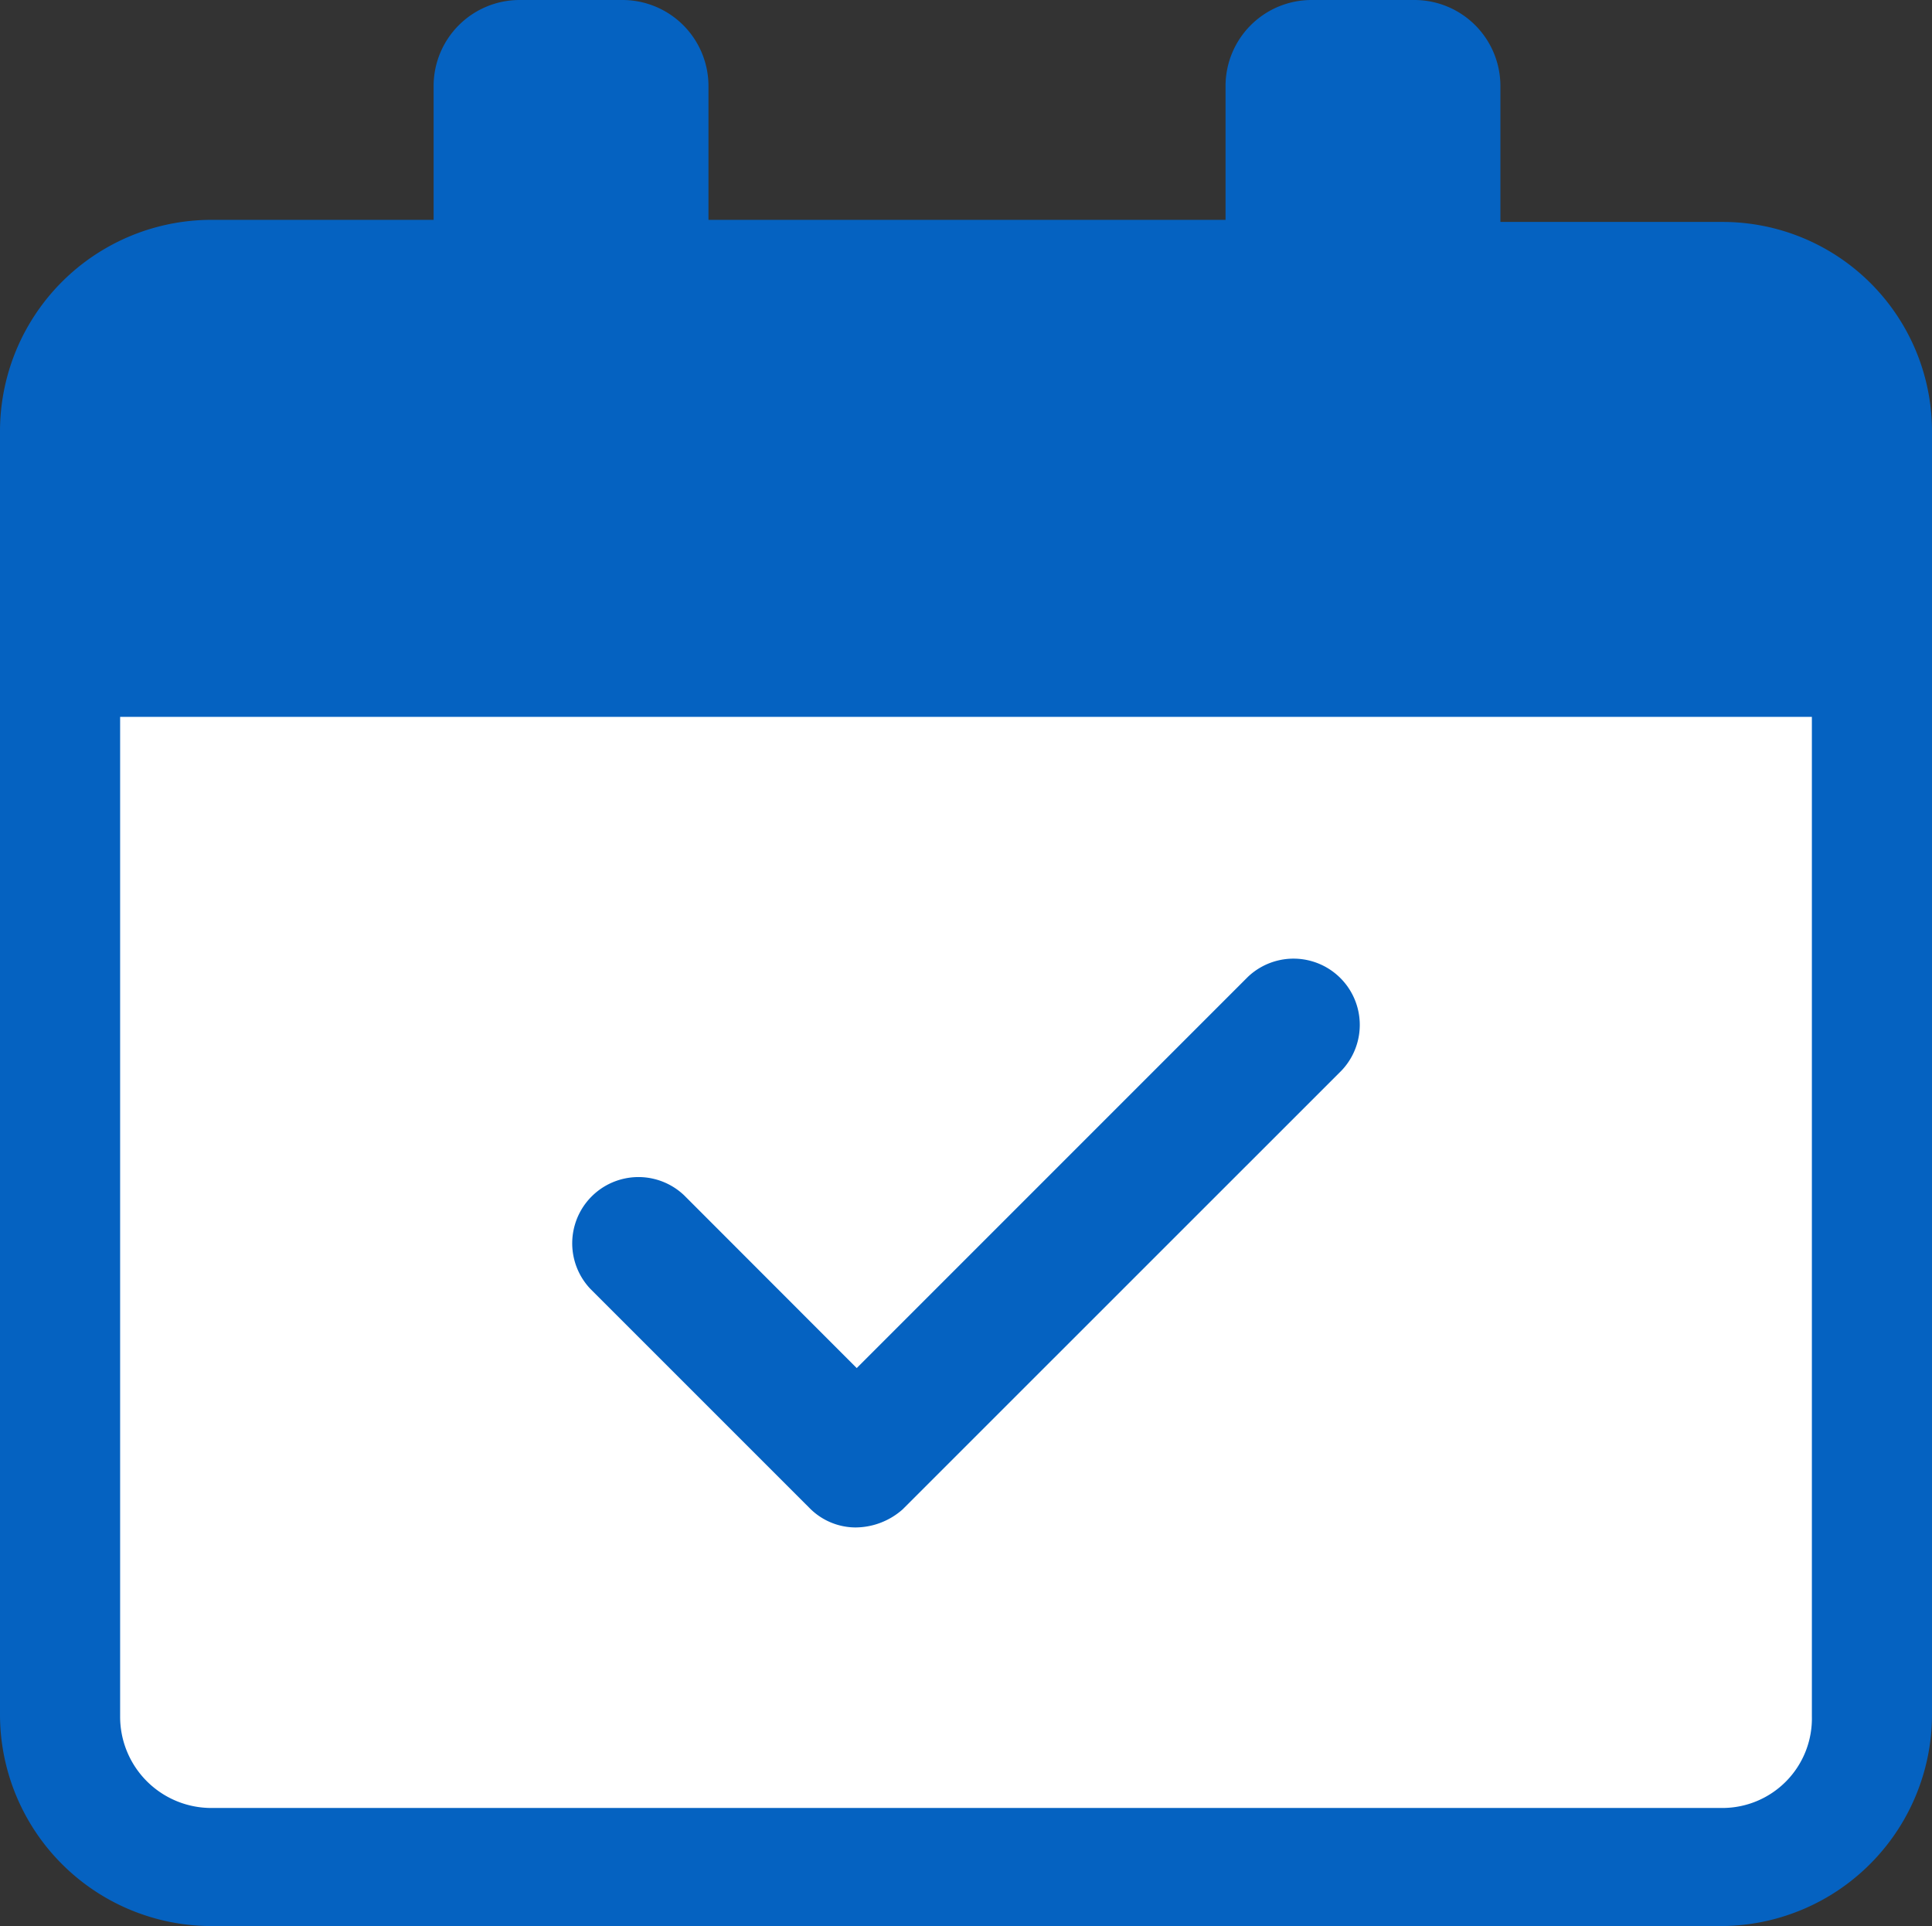
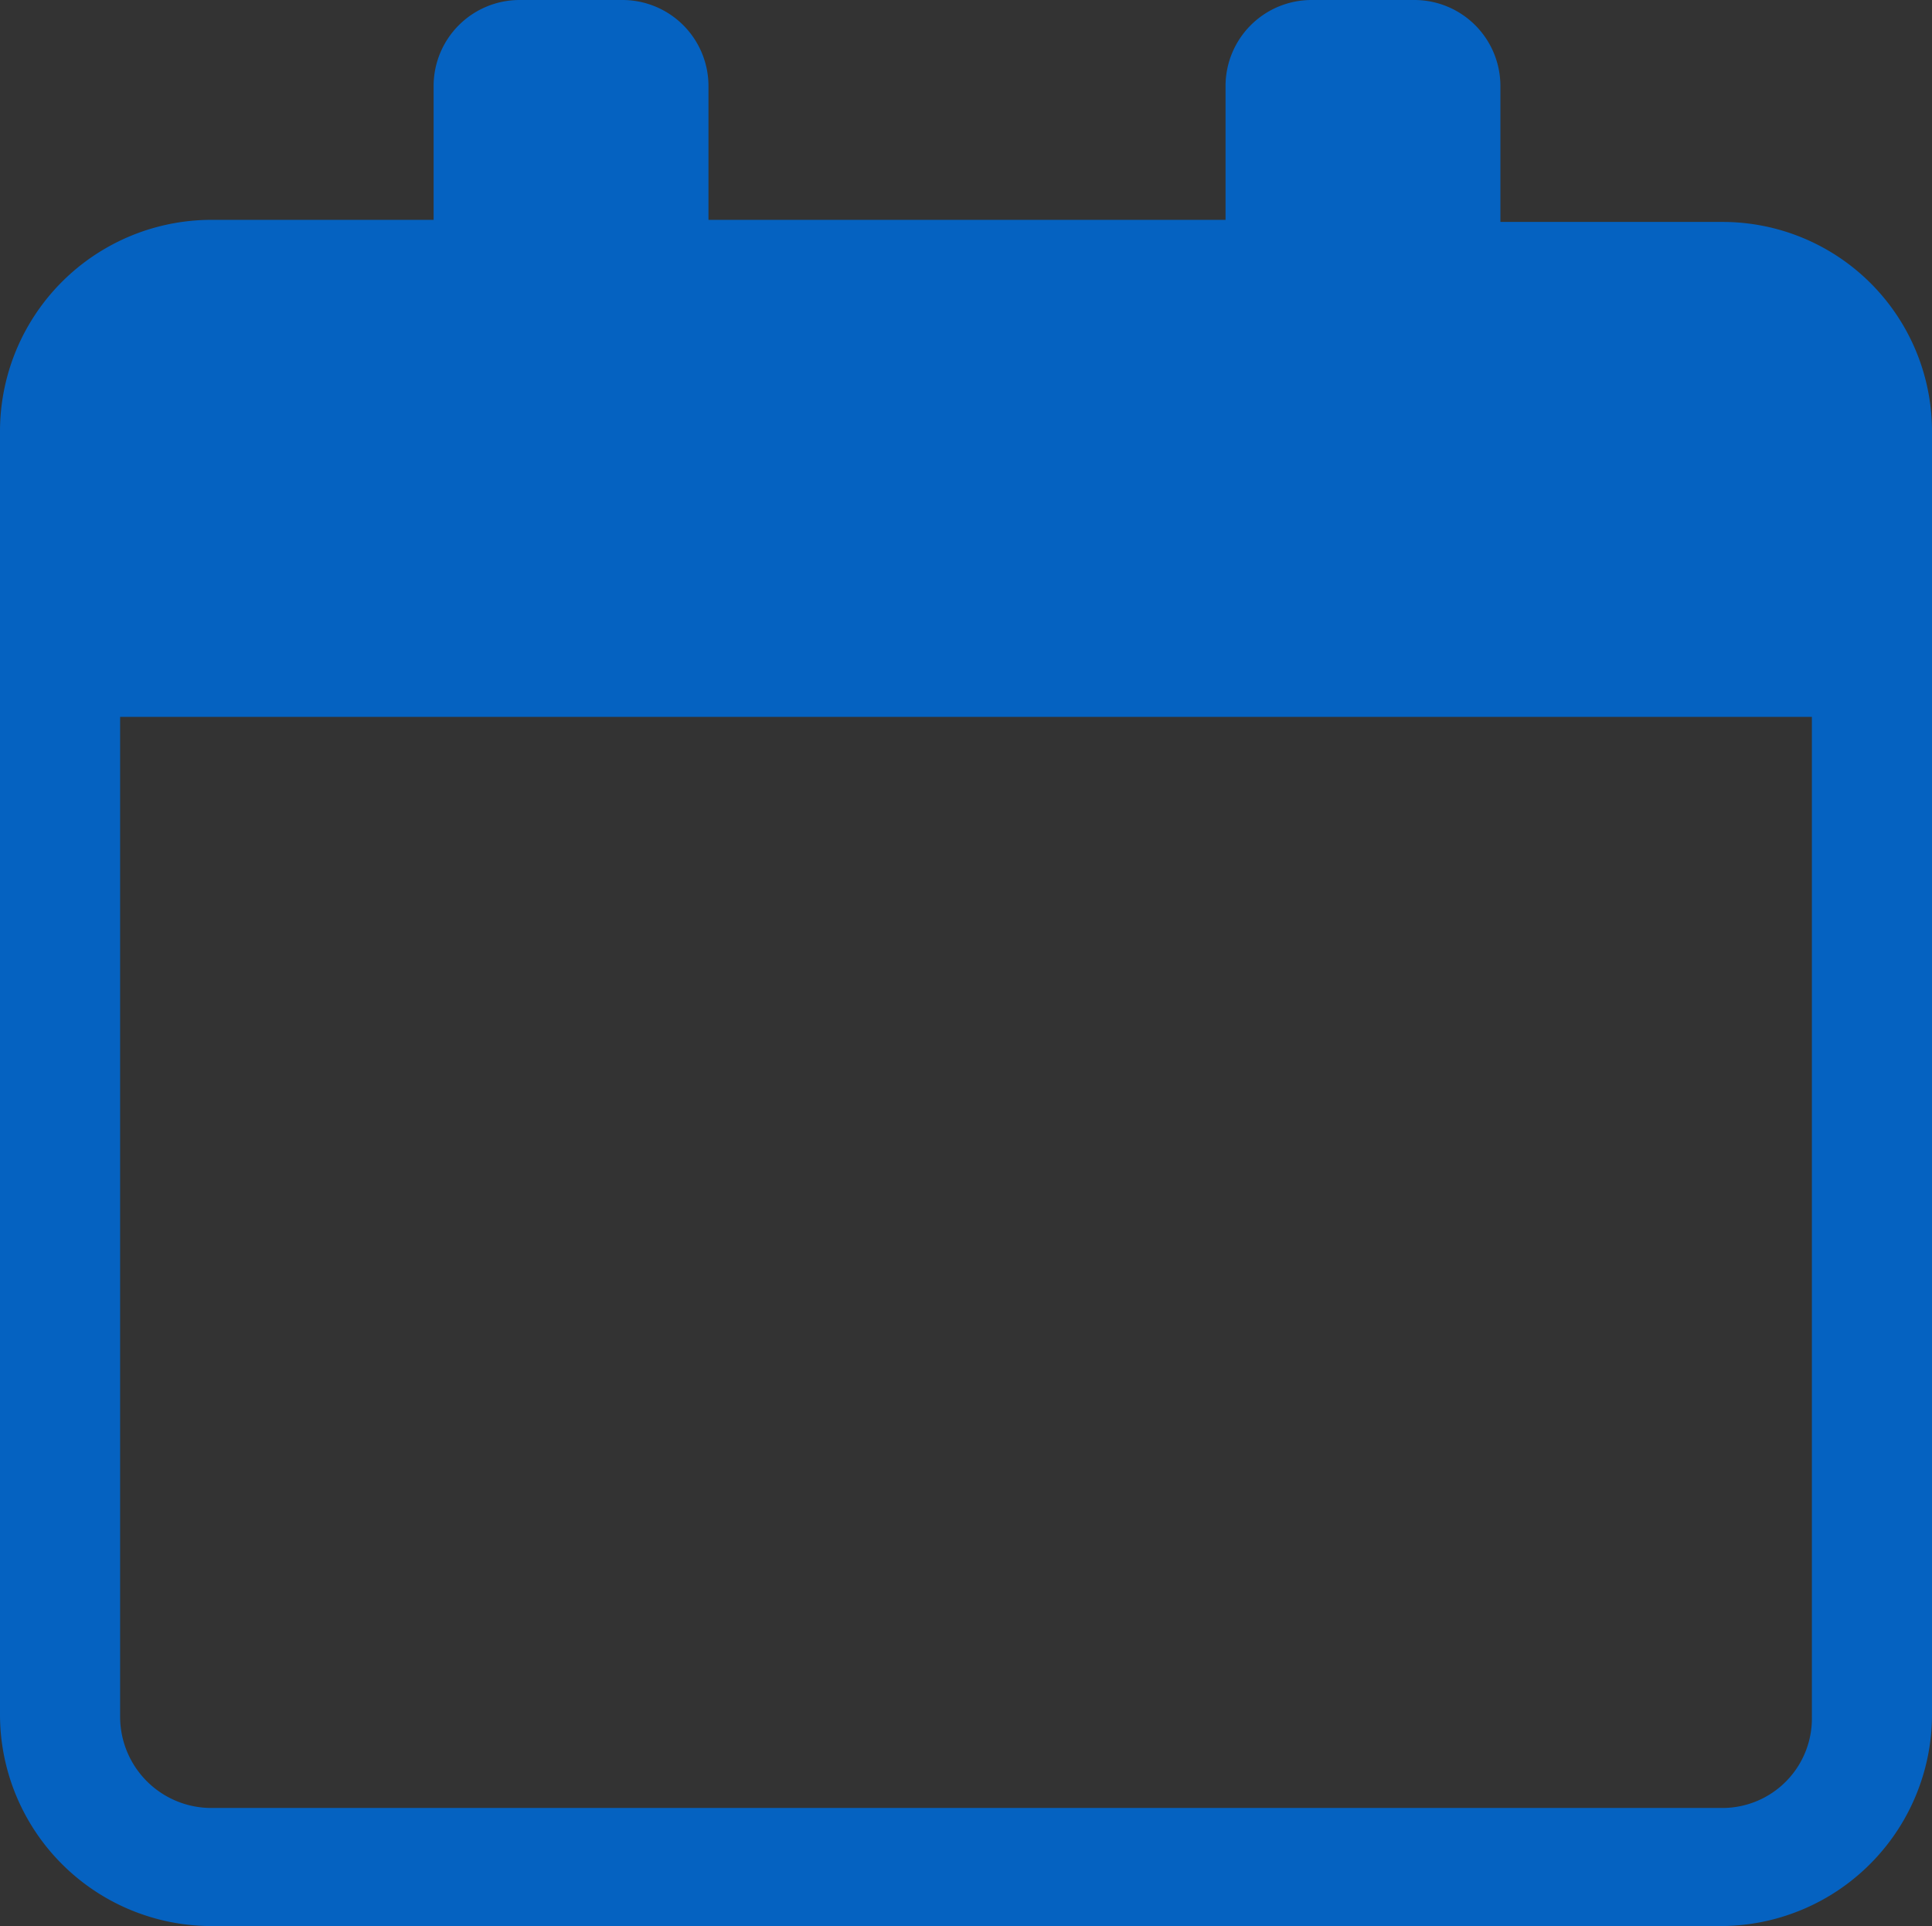
<svg xmlns="http://www.w3.org/2000/svg" width="48.909" height="48.754" viewBox="0 0 48.909 48.754">
  <rect x="0" y="0" width="48.909" height="48.754" fill="#333333" stroke="none" />
  <g id="Group_19114" data-name="Group 19114" transform="translate(2635.5 -581.824)">
-     <path id="Rectangle_7449" data-name="Rectangle 7449" d="M0,0H46a0,0,0,0,1,0,0V32a1,1,0,0,1-1,1H1a1,1,0,0,1-1-1V0A0,0,0,0,1,0,0Z" transform="translate(-2634 595.824)" fill="#fff" />
    <g id="Group_19109" data-name="Group 19109" transform="translate(-2635.5 581.824)">
      <path id="Path_23149" data-name="Path 23149" d="M46.1,8.218H40.483V4.765A2.178,2.178,0,0,0,38.318,2.6H35.69a2.178,2.178,0,0,0-2.165,2.165v3.4H20.435v-3.4A2.178,2.178,0,0,0,18.27,2.6H15.642a2.178,2.178,0,0,0-2.165,2.165v3.4H7.86a5.356,5.356,0,0,0-5.36,5.36V45.994a5.356,5.356,0,0,0,5.36,5.36H46.049a5.356,5.356,0,0,0,5.36-5.36V13.526A5.3,5.3,0,0,0,46.1,8.218Zm0,40.147H7.86a2.31,2.31,0,0,1-2.319-2.319v-25.3H48.368v25.3A2.266,2.266,0,0,1,46.1,48.365Z" transform="translate(-2.5 -2.6)" fill="#0562c1" />
    </g>
-     <path id="Path_23161" data-name="Path 23161" d="M33.2,60.034a1.643,1.643,0,0,1-1.165-.5L26.5,54a1.677,1.677,0,0,1,2.371-2.371L33.238,56l9.9-9.9a1.677,1.677,0,0,1,2.371,2.371L34.4,59.577A1.812,1.812,0,0,1,33.2,60.034Z" transform="translate(-2647.05 560.454)" fill="#0562c1" />
  </g>
</svg>